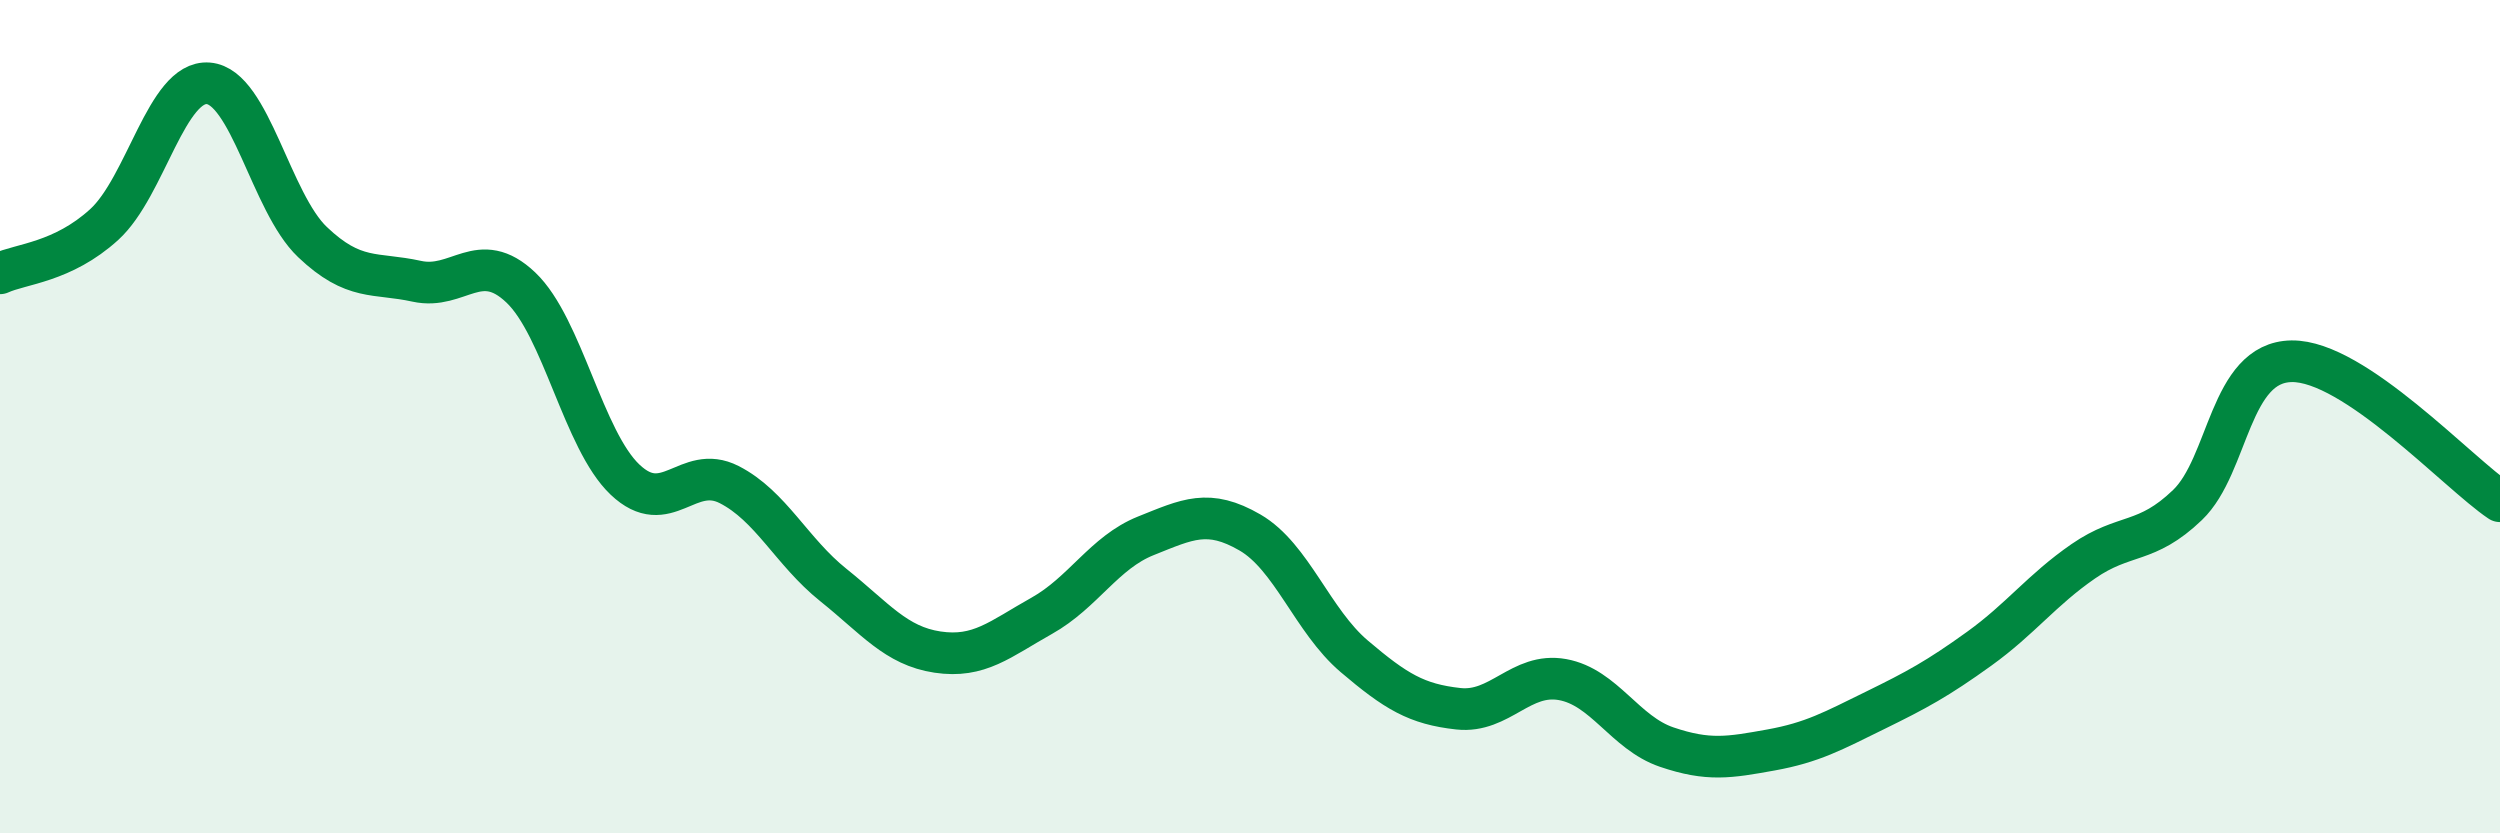
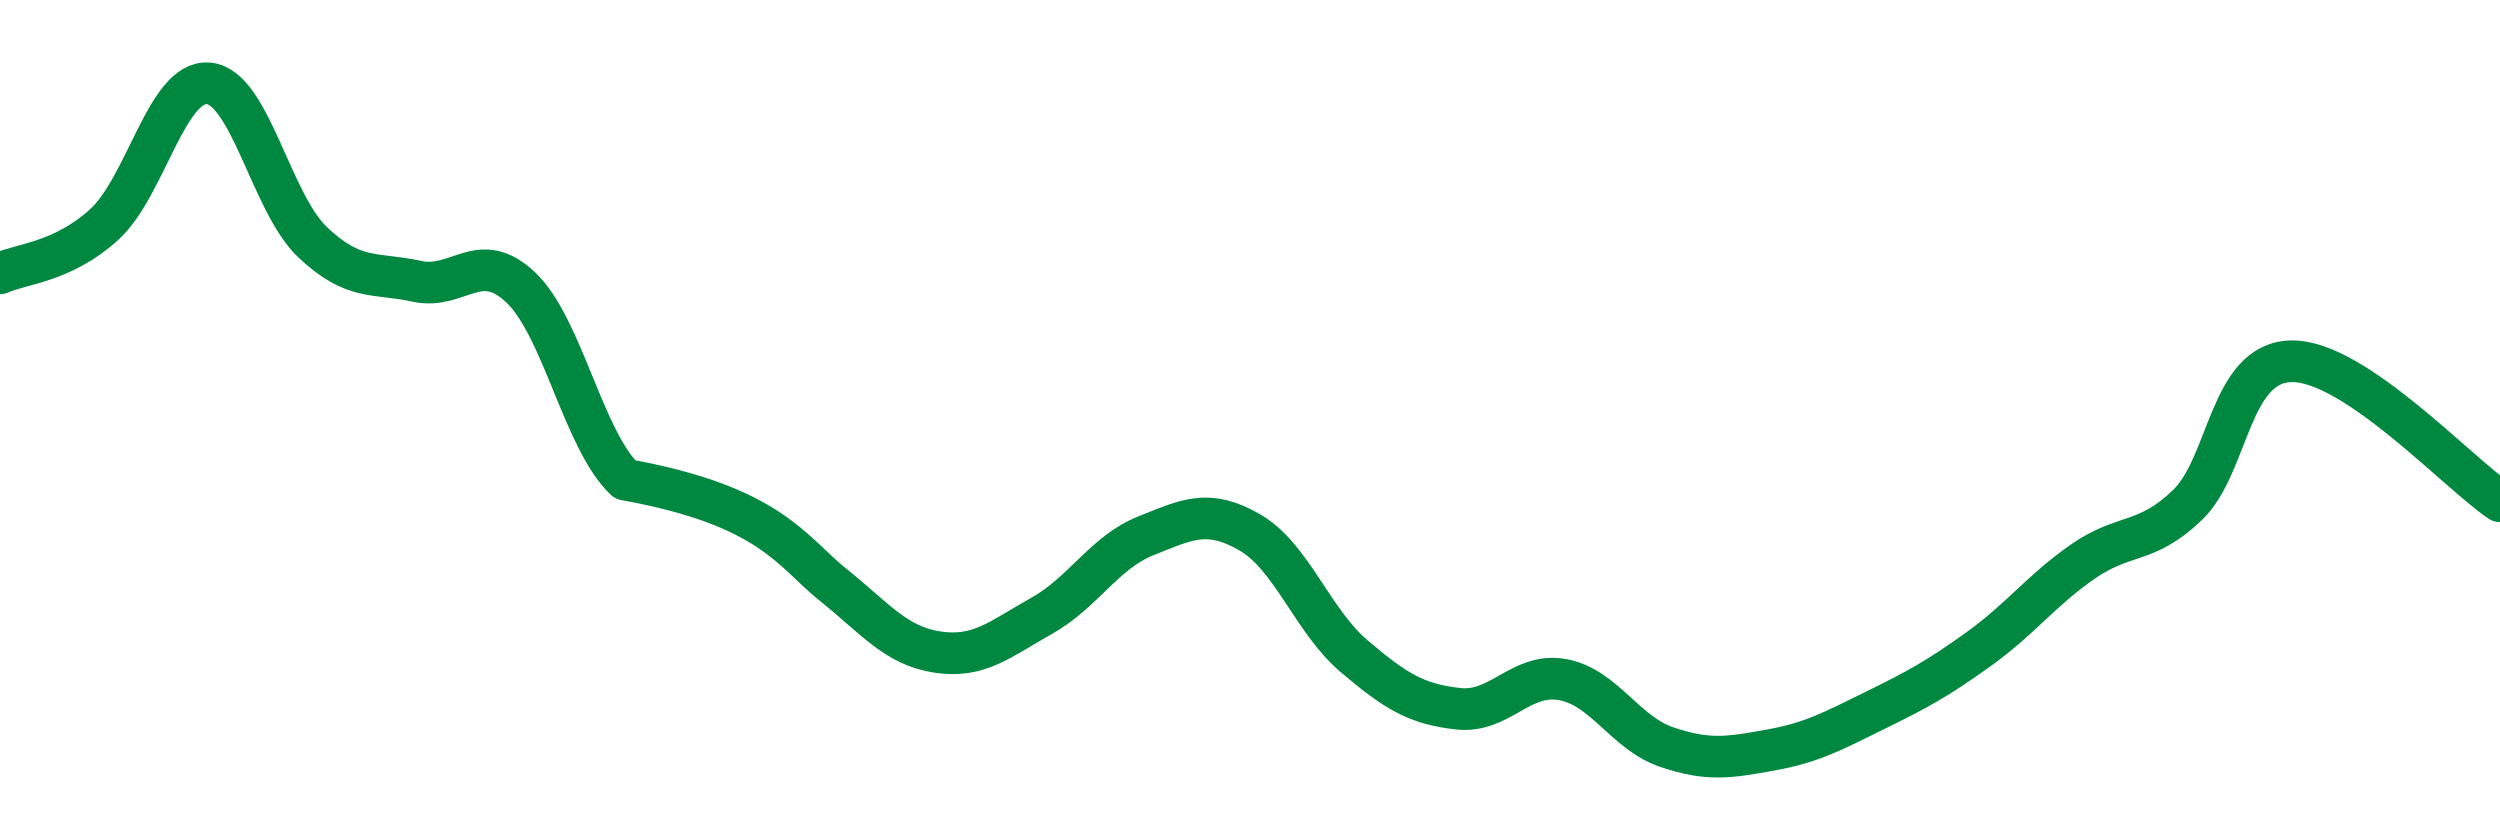
<svg xmlns="http://www.w3.org/2000/svg" width="60" height="20" viewBox="0 0 60 20">
-   <path d="M 0,6.56 C 0.5,6.33 1.5,6.3 2.5,5.39 C 3.5,4.48 4,1.92 5,2 C 6,2.08 6.5,4.86 7.5,5.81 C 8.5,6.76 9,6.53 10,6.75 C 11,6.97 11.5,5.95 12.5,6.9 C 13.5,7.85 14,10.56 15,11.51 C 16,12.46 16.5,11.12 17.5,11.63 C 18.5,12.14 19,13.24 20,14.04 C 21,14.84 21.5,15.5 22.5,15.65 C 23.5,15.8 24,15.34 25,14.78 C 26,14.22 26.5,13.26 27.5,12.86 C 28.5,12.46 29,12.2 30,12.78 C 31,13.36 31.5,14.9 32.5,15.75 C 33.5,16.6 34,16.9 35,17.01 C 36,17.12 36.5,16.13 37.5,16.31 C 38.5,16.49 39,17.59 40,17.93 C 41,18.27 41.5,18.18 42.5,18 C 43.5,17.82 44,17.54 45,17.05 C 46,16.56 46.5,16.29 47.5,15.57 C 48.5,14.85 49,14.16 50,13.47 C 51,12.78 51.5,13.08 52.5,12.12 C 53.5,11.16 53.5,8.69 55,8.67 C 56.5,8.65 59,11.36 60,12.03L60 20L0 20Z" fill="#008740" opacity="0.1" stroke-linecap="round" stroke-linejoin="round" />
-   <path d="M 0,6.56 C 0.5,6.33 1.5,6.3 2.5,5.39 C 3.5,4.48 4,1.92 5,2 C 6,2.08 6.5,4.86 7.5,5.81 C 8.5,6.76 9,6.53 10,6.75 C 11,6.97 11.5,5.95 12.5,6.9 C 13.5,7.85 14,10.56 15,11.51 C 16,12.46 16.5,11.12 17.5,11.63 C 18.5,12.14 19,13.24 20,14.04 C 21,14.84 21.5,15.5 22.5,15.65 C 23.5,15.8 24,15.34 25,14.78 C 26,14.22 26.5,13.26 27.5,12.86 C 28.5,12.46 29,12.2 30,12.78 C 31,13.36 31.5,14.9 32.5,15.75 C 33.5,16.6 34,16.9 35,17.01 C 36,17.12 36.5,16.13 37.5,16.31 C 38.5,16.49 39,17.59 40,17.93 C 41,18.27 41.5,18.18 42.5,18 C 43.5,17.82 44,17.54 45,17.05 C 46,16.56 46.5,16.29 47.5,15.57 C 48.5,14.85 49,14.16 50,13.47 C 51,12.78 51.5,13.08 52.5,12.12 C 53.5,11.16 53.5,8.69 55,8.67 C 56.5,8.65 59,11.36 60,12.03" stroke="#008740" stroke-width="1" fill="none" stroke-linecap="round" stroke-linejoin="round" />
+   <path d="M 0,6.56 C 0.5,6.33 1.5,6.3 2.5,5.39 C 3.5,4.48 4,1.92 5,2 C 6,2.08 6.5,4.86 7.5,5.81 C 8.5,6.76 9,6.53 10,6.75 C 11,6.97 11.5,5.95 12.5,6.9 C 13.5,7.85 14,10.56 15,11.51 C 18.5,12.14 19,13.24 20,14.04 C 21,14.84 21.5,15.5 22.5,15.65 C 23.5,15.8 24,15.34 25,14.78 C 26,14.22 26.5,13.26 27.5,12.86 C 28.5,12.46 29,12.2 30,12.78 C 31,13.36 31.5,14.9 32.5,15.75 C 33.5,16.6 34,16.9 35,17.01 C 36,17.12 36.5,16.13 37.5,16.31 C 38.5,16.49 39,17.59 40,17.93 C 41,18.27 41.5,18.18 42.5,18 C 43.5,17.82 44,17.54 45,17.05 C 46,16.56 46.5,16.29 47.5,15.57 C 48.5,14.85 49,14.16 50,13.47 C 51,12.78 51.5,13.08 52.5,12.12 C 53.5,11.16 53.5,8.69 55,8.67 C 56.5,8.65 59,11.36 60,12.03" stroke="#008740" stroke-width="1" fill="none" stroke-linecap="round" stroke-linejoin="round" />
</svg>